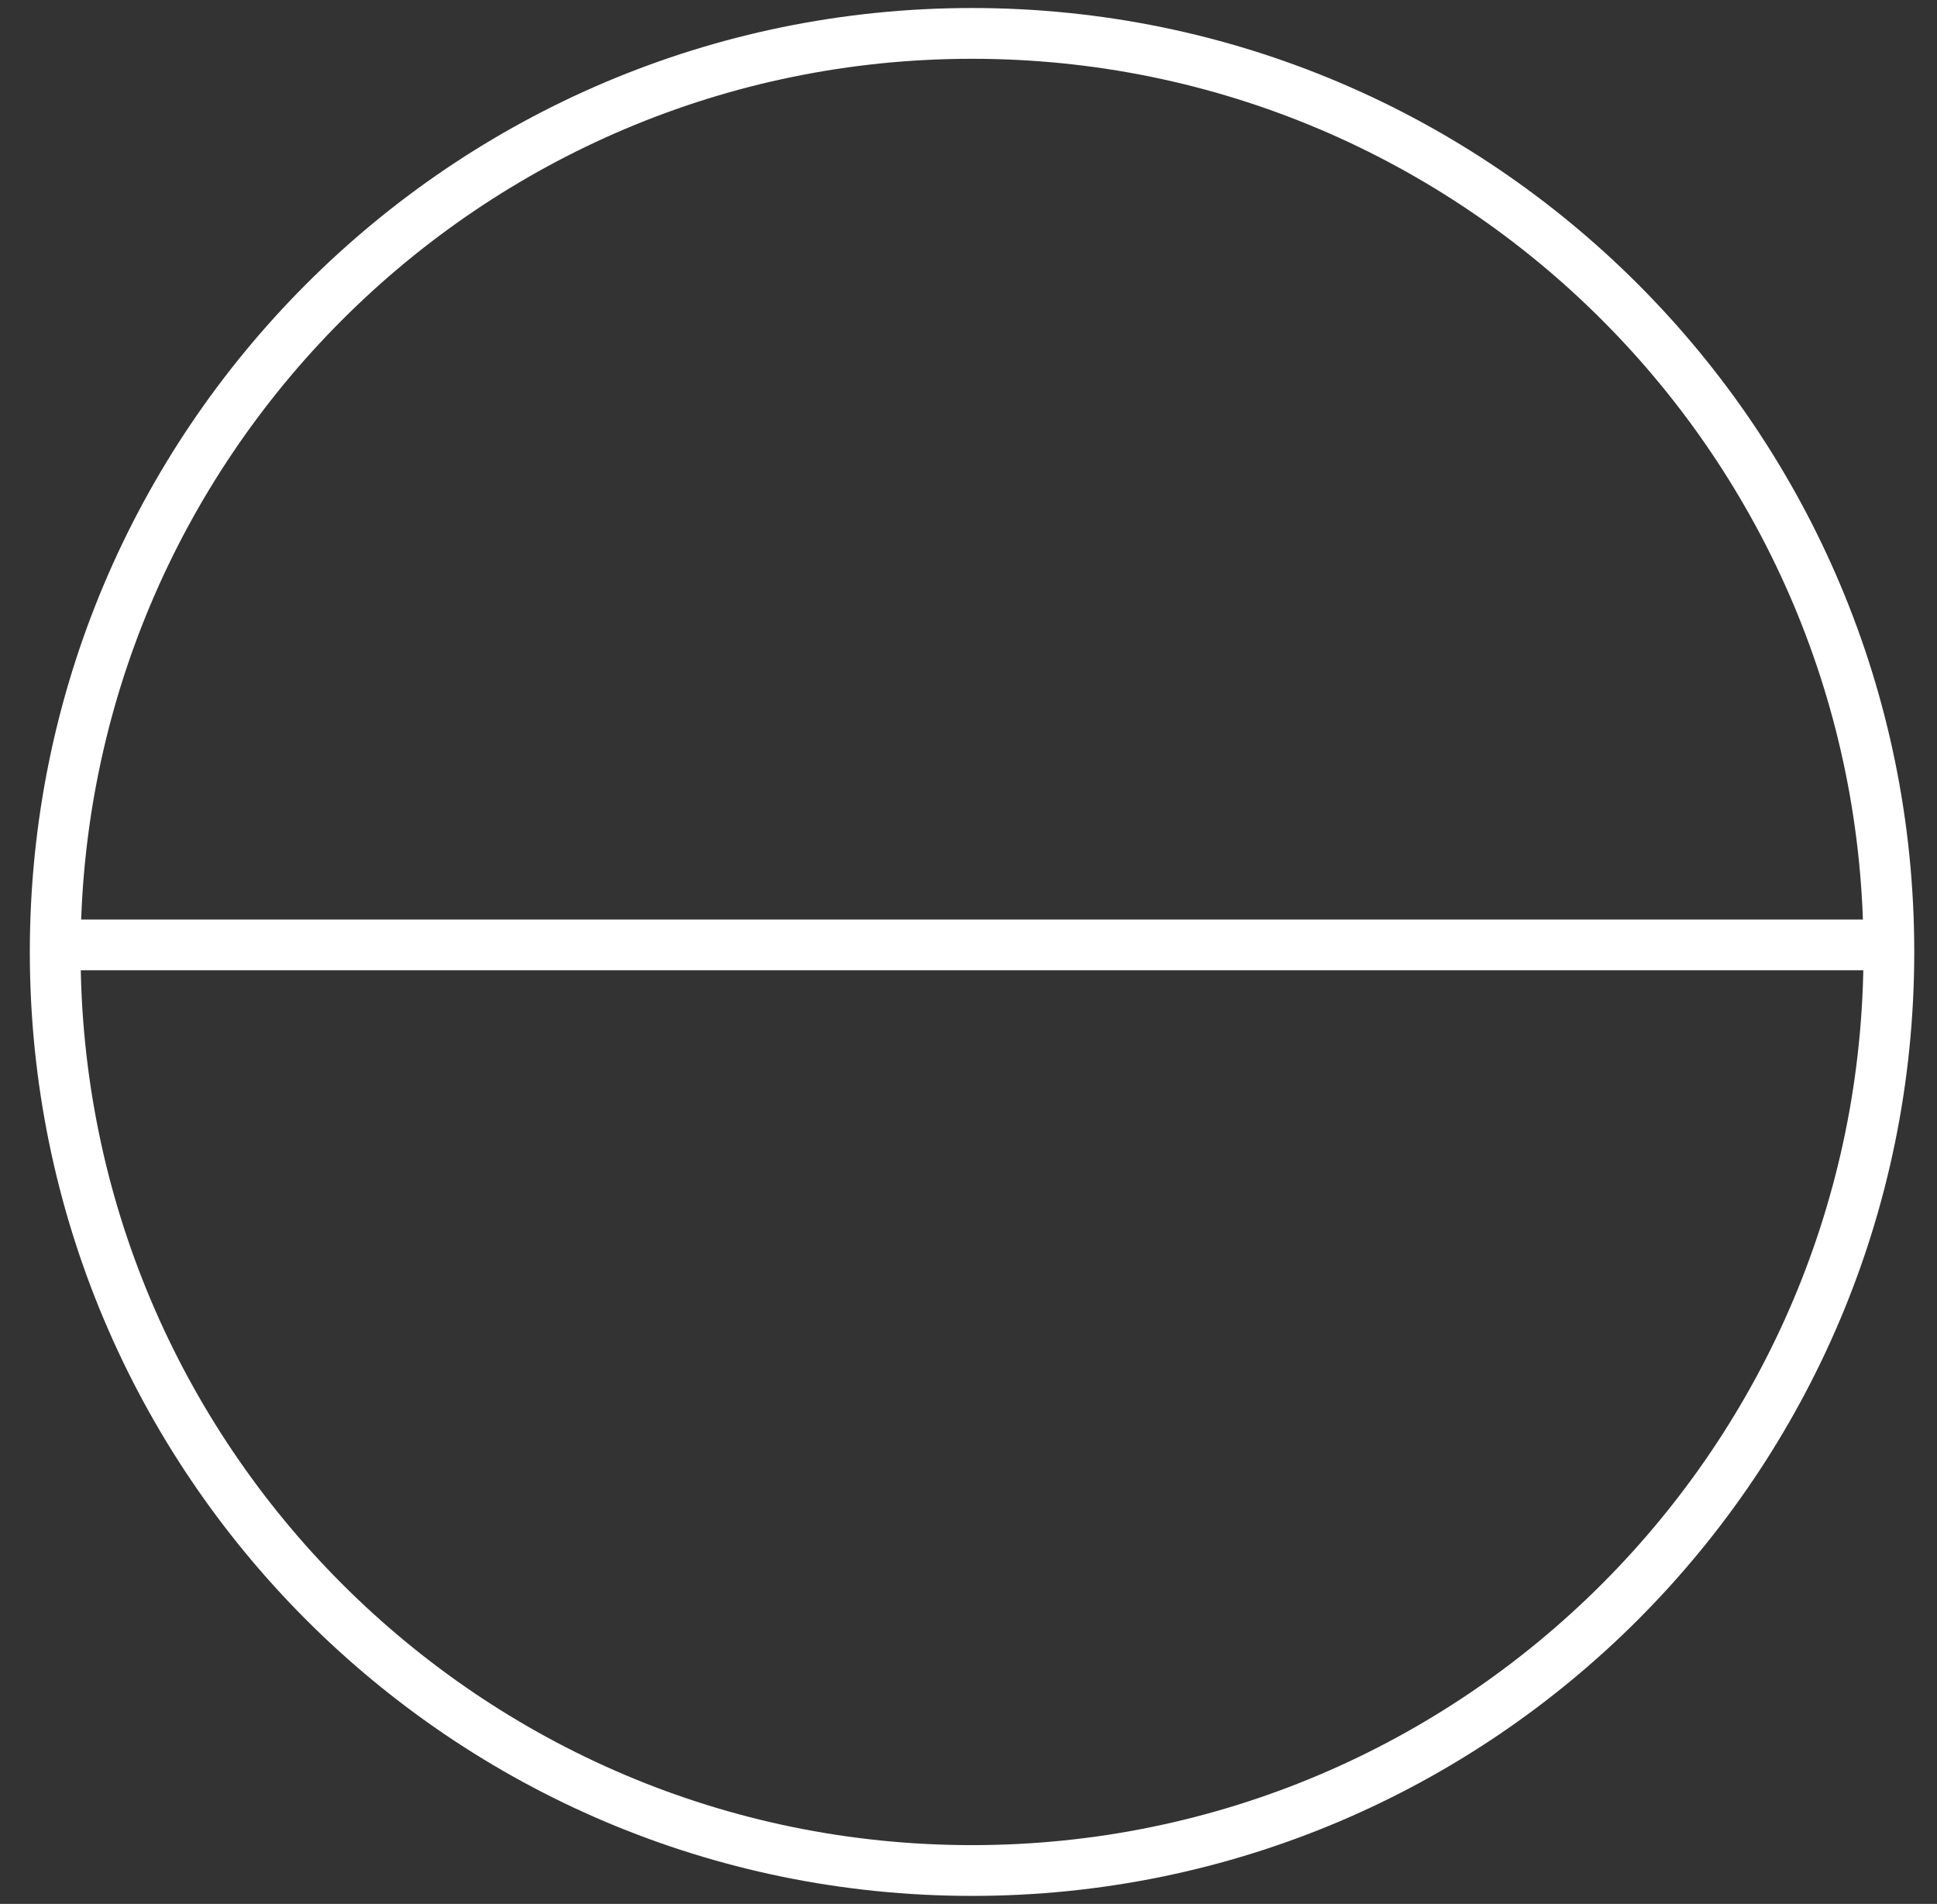
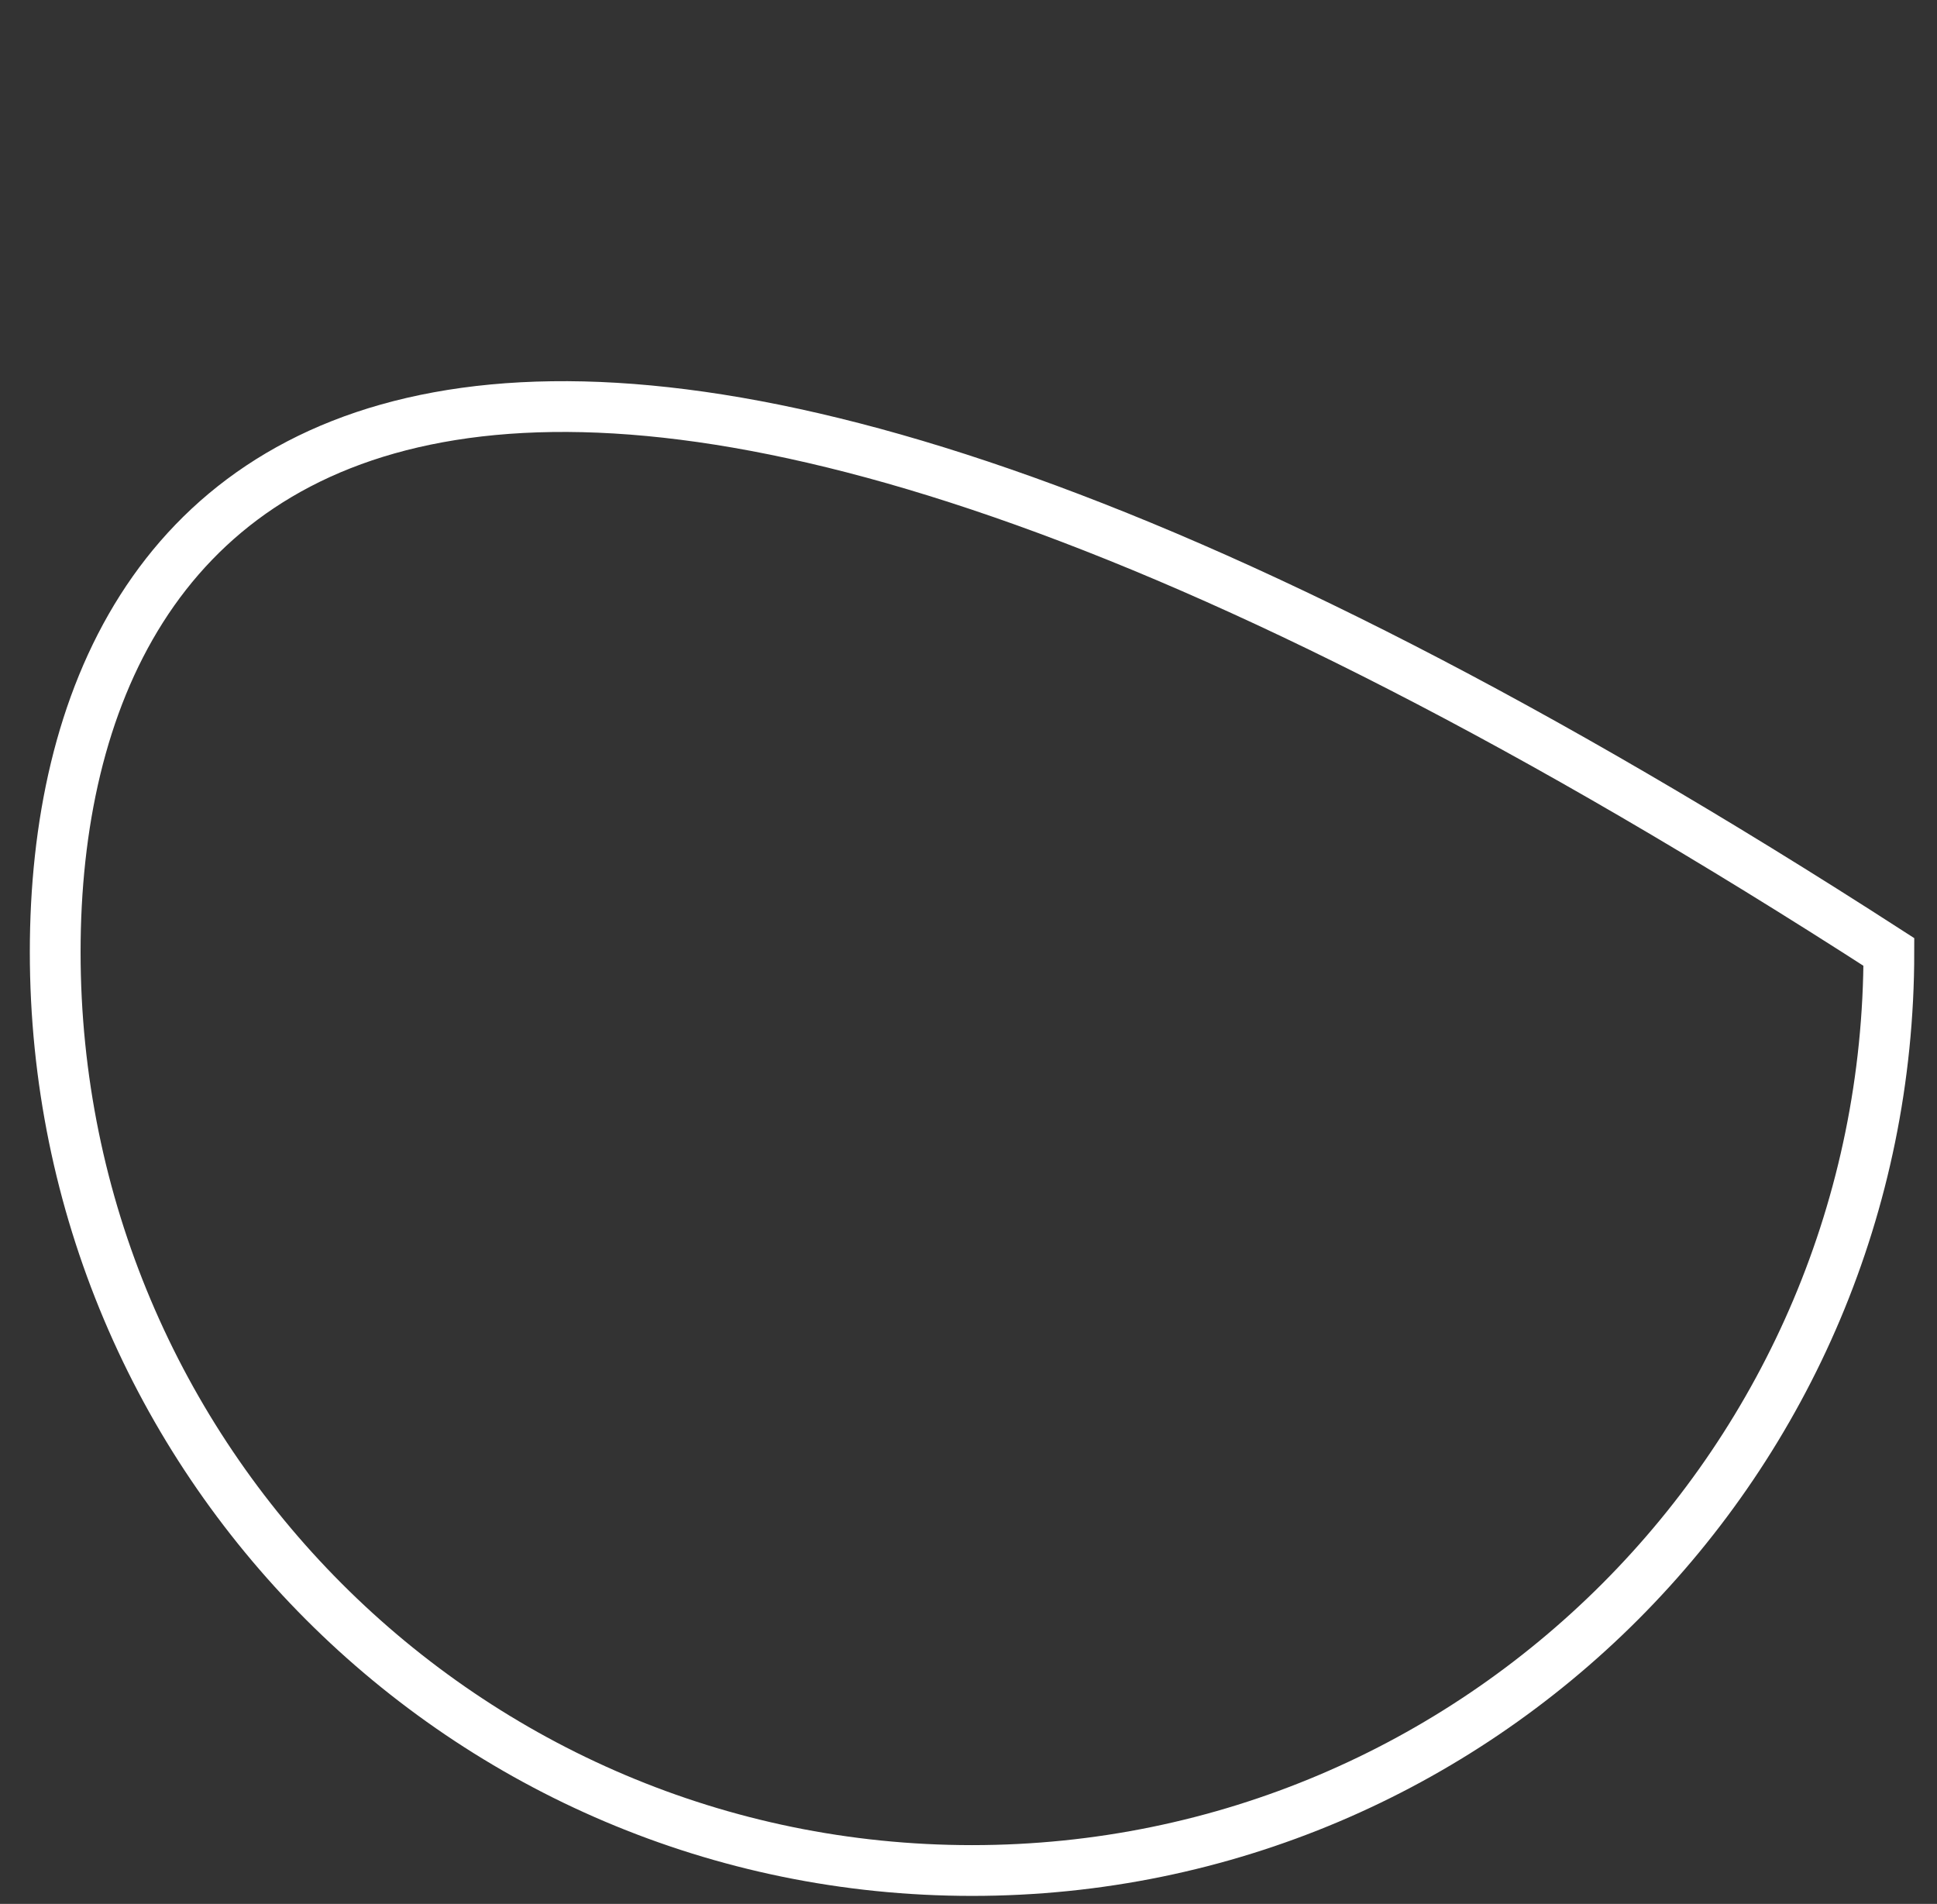
<svg xmlns="http://www.w3.org/2000/svg" fill="none" viewBox="0 0 58 57" height="57" width="58">
  <rect x="0" y="0" width="58" height="57" fill="#333333" stroke="none" />
-   <path stroke-miterlimit="10" stroke-width="1.52" stroke="white" d="M29.106 56C44.267 56 56.559 43.688 56.559 28.5C56.559 13.312 44.267 1 29.106 1C13.944 1 1.653 13.312 1.653 28.5C1.653 43.688 13.944 56 29.106 56Z" />
-   <path stroke-miterlimit="10" stroke-width="1.52" stroke="white" d="M56.491 28.289H1.559" />
+   <path stroke-miterlimit="10" stroke-width="1.52" stroke="white" d="M29.106 56C44.267 56 56.559 43.688 56.559 28.5C13.944 1 1.653 13.312 1.653 28.5C1.653 43.688 13.944 56 29.106 56Z" />
</svg>